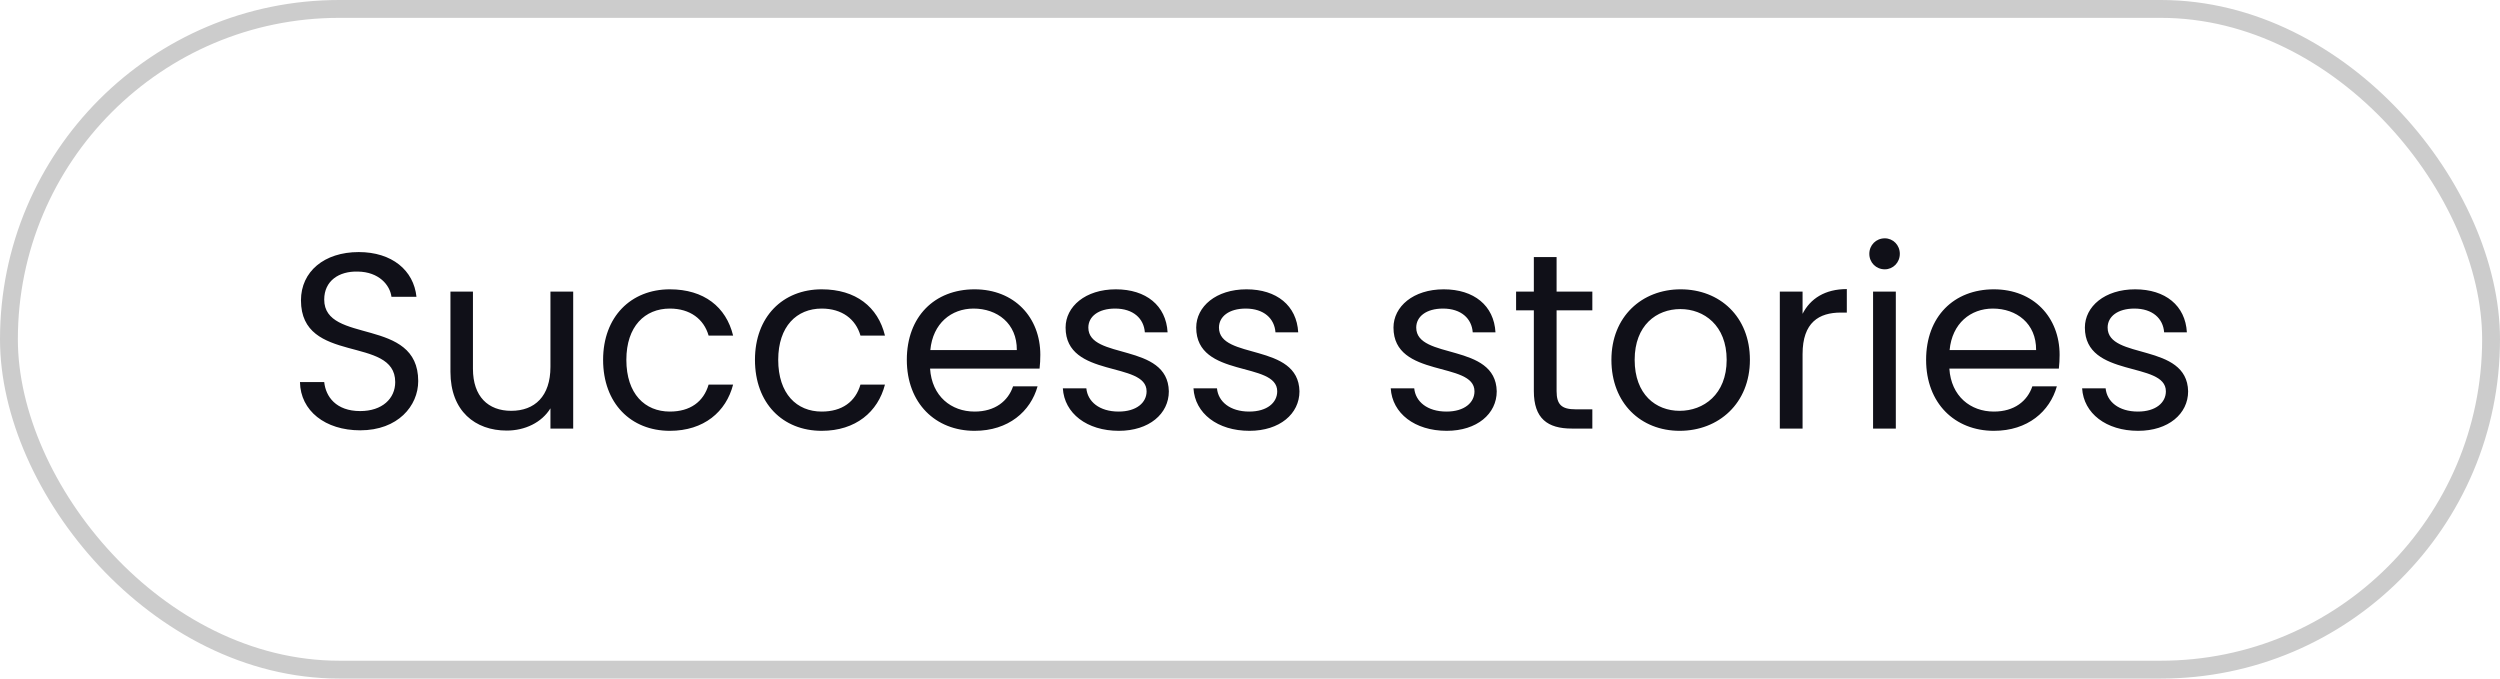
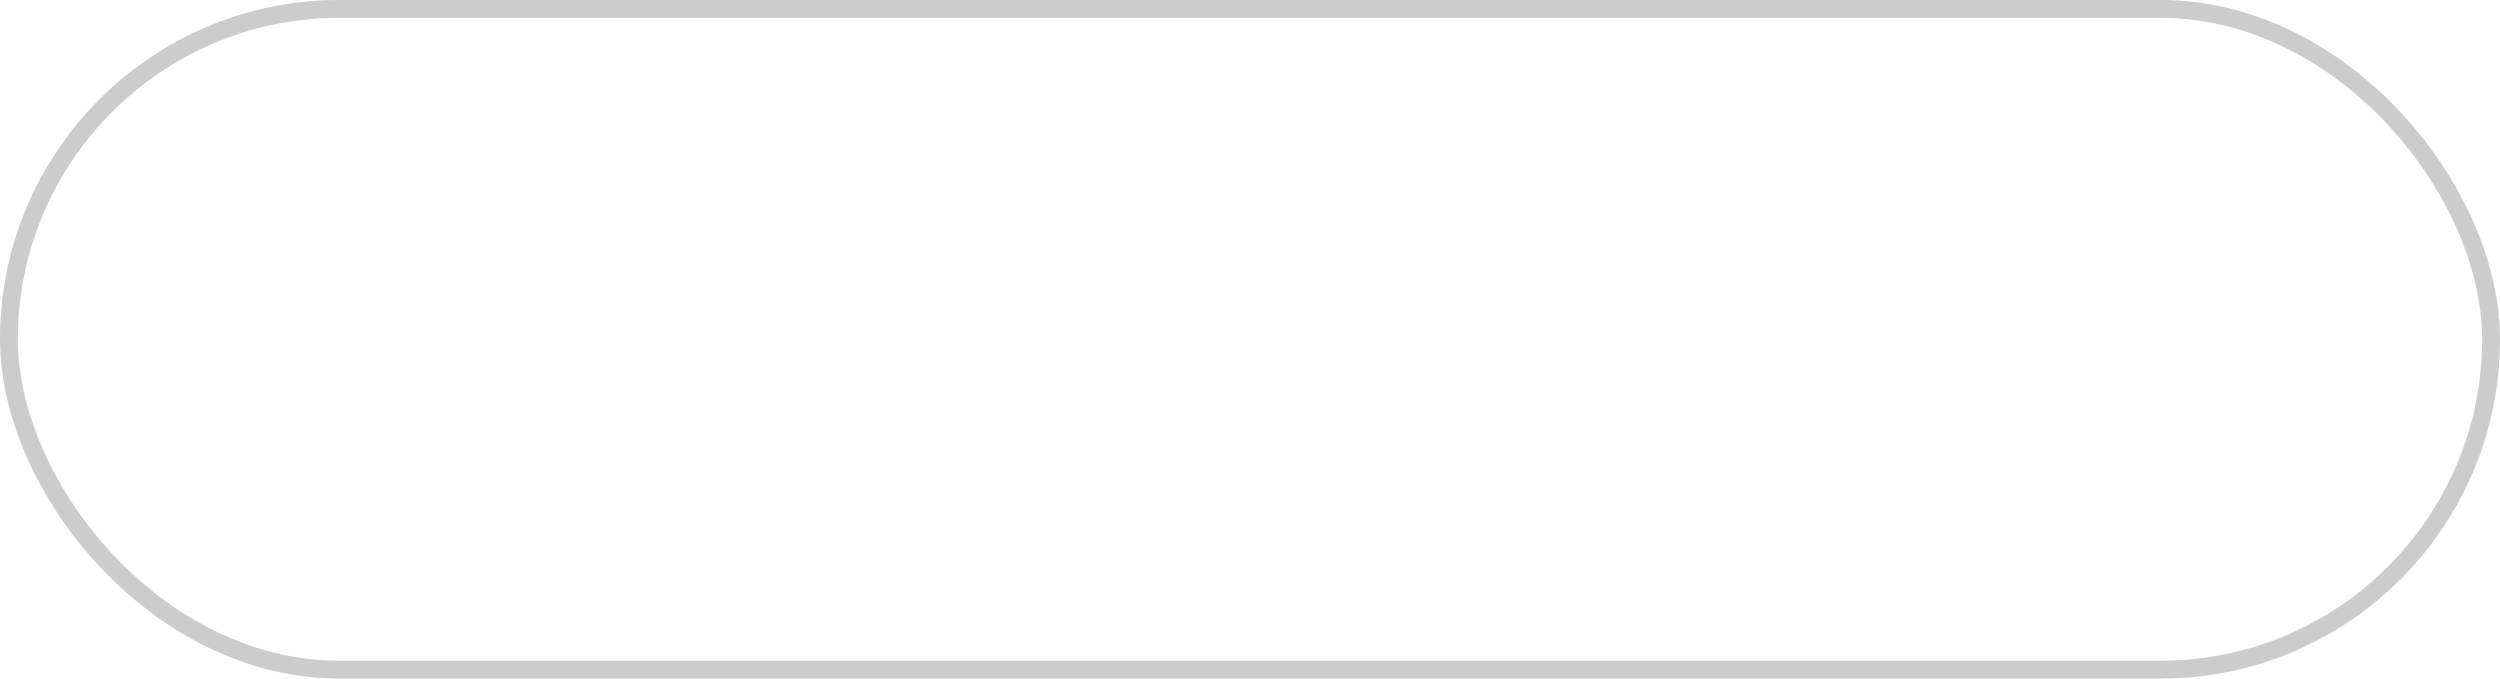
<svg xmlns="http://www.w3.org/2000/svg" width="140" height="38" viewBox="0 0 140 38" fill="none">
  <rect x="0.5" y="0.5" width="139" height="37" rx="18.5" stroke="#CCCCCC" />
-   <path d="M23.42 21.34C23.42 22.726 22.286 24.098 20.172 24.098C18.212 24.098 16.826 23.006 16.798 21.396H18.156C18.24 22.208 18.814 23.02 20.172 23.02C21.404 23.02 22.132 22.32 22.132 21.396C22.132 18.764 16.854 20.444 16.854 16.818C16.854 15.208 18.156 14.116 20.088 14.116C21.95 14.116 23.168 15.138 23.322 16.622H21.922C21.838 15.964 21.222 15.222 20.032 15.208C18.982 15.18 18.156 15.726 18.156 16.776C18.156 19.296 23.42 17.728 23.42 21.34ZM32.099 16.328V24H30.825V22.866C30.335 23.664 29.397 24.112 28.375 24.112C26.611 24.112 25.225 23.02 25.225 20.822V16.328H26.485V20.654C26.485 22.208 27.339 23.006 28.627 23.006C29.943 23.006 30.825 22.194 30.825 20.542V16.328H32.099ZM33.774 20.15C33.774 17.742 35.328 16.202 37.512 16.202C39.416 16.202 40.662 17.182 41.054 18.792H39.682C39.416 17.868 38.646 17.28 37.512 17.28C36.112 17.28 35.076 18.274 35.076 20.15C35.076 22.054 36.112 23.048 37.512 23.048C38.646 23.048 39.402 22.502 39.682 21.536H41.054C40.662 23.062 39.416 24.126 37.512 24.126C35.328 24.126 33.774 22.586 33.774 20.15ZM42.278 20.15C42.278 17.742 43.832 16.202 46.016 16.202C47.92 16.202 49.166 17.182 49.558 18.792H48.186C47.92 17.868 47.15 17.28 46.016 17.28C44.616 17.28 43.58 18.274 43.58 20.15C43.58 22.054 44.616 23.048 46.016 23.048C47.15 23.048 47.906 22.502 48.186 21.536H49.558C49.166 23.062 47.92 24.126 46.016 24.126C43.832 24.126 42.278 22.586 42.278 20.15ZM54.52 17.28C53.274 17.28 52.238 18.106 52.098 19.604H56.942C56.956 18.106 55.836 17.28 54.52 17.28ZM58.104 21.634C57.712 23.034 56.48 24.126 54.576 24.126C52.392 24.126 50.782 22.586 50.782 20.15C50.782 17.728 52.336 16.202 54.576 16.202C56.802 16.202 58.258 17.77 58.258 19.87C58.258 20.15 58.244 20.374 58.216 20.64H52.084C52.182 22.194 53.274 23.048 54.576 23.048C55.724 23.048 56.452 22.46 56.732 21.634H58.104ZM65.455 21.914C65.455 23.174 64.349 24.126 62.655 24.126C60.863 24.126 59.603 23.146 59.519 21.746H60.835C60.905 22.488 61.563 23.048 62.641 23.048C63.649 23.048 64.209 22.544 64.209 21.914C64.209 20.206 59.673 21.2 59.673 18.344C59.673 17.168 60.779 16.202 62.487 16.202C64.181 16.202 65.301 17.112 65.385 18.61H64.111C64.055 17.84 63.467 17.28 62.445 17.28C61.507 17.28 60.947 17.728 60.947 18.344C60.947 20.164 65.399 19.17 65.455 21.914ZM72.77 21.914C72.77 23.174 71.664 24.126 69.97 24.126C68.178 24.126 66.918 23.146 66.834 21.746H68.15C68.22 22.488 68.878 23.048 69.956 23.048C70.964 23.048 71.524 22.544 71.524 21.914C71.524 20.206 66.988 21.2 66.988 18.344C66.988 17.168 68.094 16.202 69.802 16.202C71.496 16.202 72.616 17.112 72.7 18.61H71.426C71.37 17.84 70.782 17.28 69.76 17.28C68.822 17.28 68.262 17.728 68.262 18.344C68.262 20.164 72.714 19.17 72.77 21.914ZM83.817 21.914C83.817 23.174 82.711 24.126 81.017 24.126C79.225 24.126 77.965 23.146 77.881 21.746H79.197C79.267 22.488 79.925 23.048 81.003 23.048C82.011 23.048 82.571 22.544 82.571 21.914C82.571 20.206 78.035 21.2 78.035 18.344C78.035 17.168 79.141 16.202 80.849 16.202C82.543 16.202 83.663 17.112 83.747 18.61H82.473C82.417 17.84 81.829 17.28 80.807 17.28C79.869 17.28 79.309 17.728 79.309 18.344C79.309 20.164 83.761 19.17 83.817 21.914ZM85.895 21.9V17.378H84.901V16.328H85.895V14.396H87.169V16.328H89.171V17.378H87.169V21.9C87.169 22.656 87.449 22.922 88.233 22.922H89.171V24H88.023C86.665 24 85.895 23.44 85.895 21.9ZM97.995 20.15C97.995 22.586 96.245 24.126 94.061 24.126C91.891 24.126 90.239 22.586 90.239 20.15C90.239 17.728 91.947 16.202 94.117 16.202C96.301 16.202 97.995 17.728 97.995 20.15ZM91.541 20.15C91.541 22.096 92.731 23.006 94.061 23.006C95.391 23.006 96.693 22.096 96.693 20.15C96.693 18.218 95.419 17.308 94.103 17.308C92.759 17.308 91.541 18.218 91.541 20.15ZM100.944 19.828V24H99.67V16.328H100.944V17.574C101.378 16.72 102.204 16.188 103.422 16.188V17.504H103.086C101.868 17.504 100.944 18.05 100.944 19.828ZM104.892 24V16.328H106.166V24H104.892ZM105.55 15.082C105.06 15.082 104.682 14.704 104.682 14.214C104.682 13.724 105.06 13.346 105.55 13.346C106.012 13.346 106.39 13.724 106.39 14.214C106.39 14.704 106.012 15.082 105.55 15.082ZM111.6 17.28C110.354 17.28 109.318 18.106 109.178 19.604H114.022C114.036 18.106 112.916 17.28 111.6 17.28ZM115.184 21.634C114.792 23.034 113.56 24.126 111.656 24.126C109.472 24.126 107.862 22.586 107.862 20.15C107.862 17.728 109.416 16.202 111.656 16.202C113.882 16.202 115.338 17.77 115.338 19.87C115.338 20.15 115.324 20.374 115.296 20.64H109.164C109.262 22.194 110.354 23.048 111.656 23.048C112.804 23.048 113.532 22.46 113.812 21.634H115.184ZM122.535 21.914C122.535 23.174 121.429 24.126 119.735 24.126C117.943 24.126 116.683 23.146 116.599 21.746H117.915C117.985 22.488 118.643 23.048 119.721 23.048C120.729 23.048 121.289 22.544 121.289 21.914C121.289 20.206 116.753 21.2 116.753 18.344C116.753 17.168 117.859 16.202 119.567 16.202C121.261 16.202 122.381 17.112 122.465 18.61H121.191C121.135 17.84 120.547 17.28 119.525 17.28C118.587 17.28 118.027 17.728 118.027 18.344C118.027 20.164 122.479 19.17 122.535 21.914Z" fill="#101018" />
</svg>